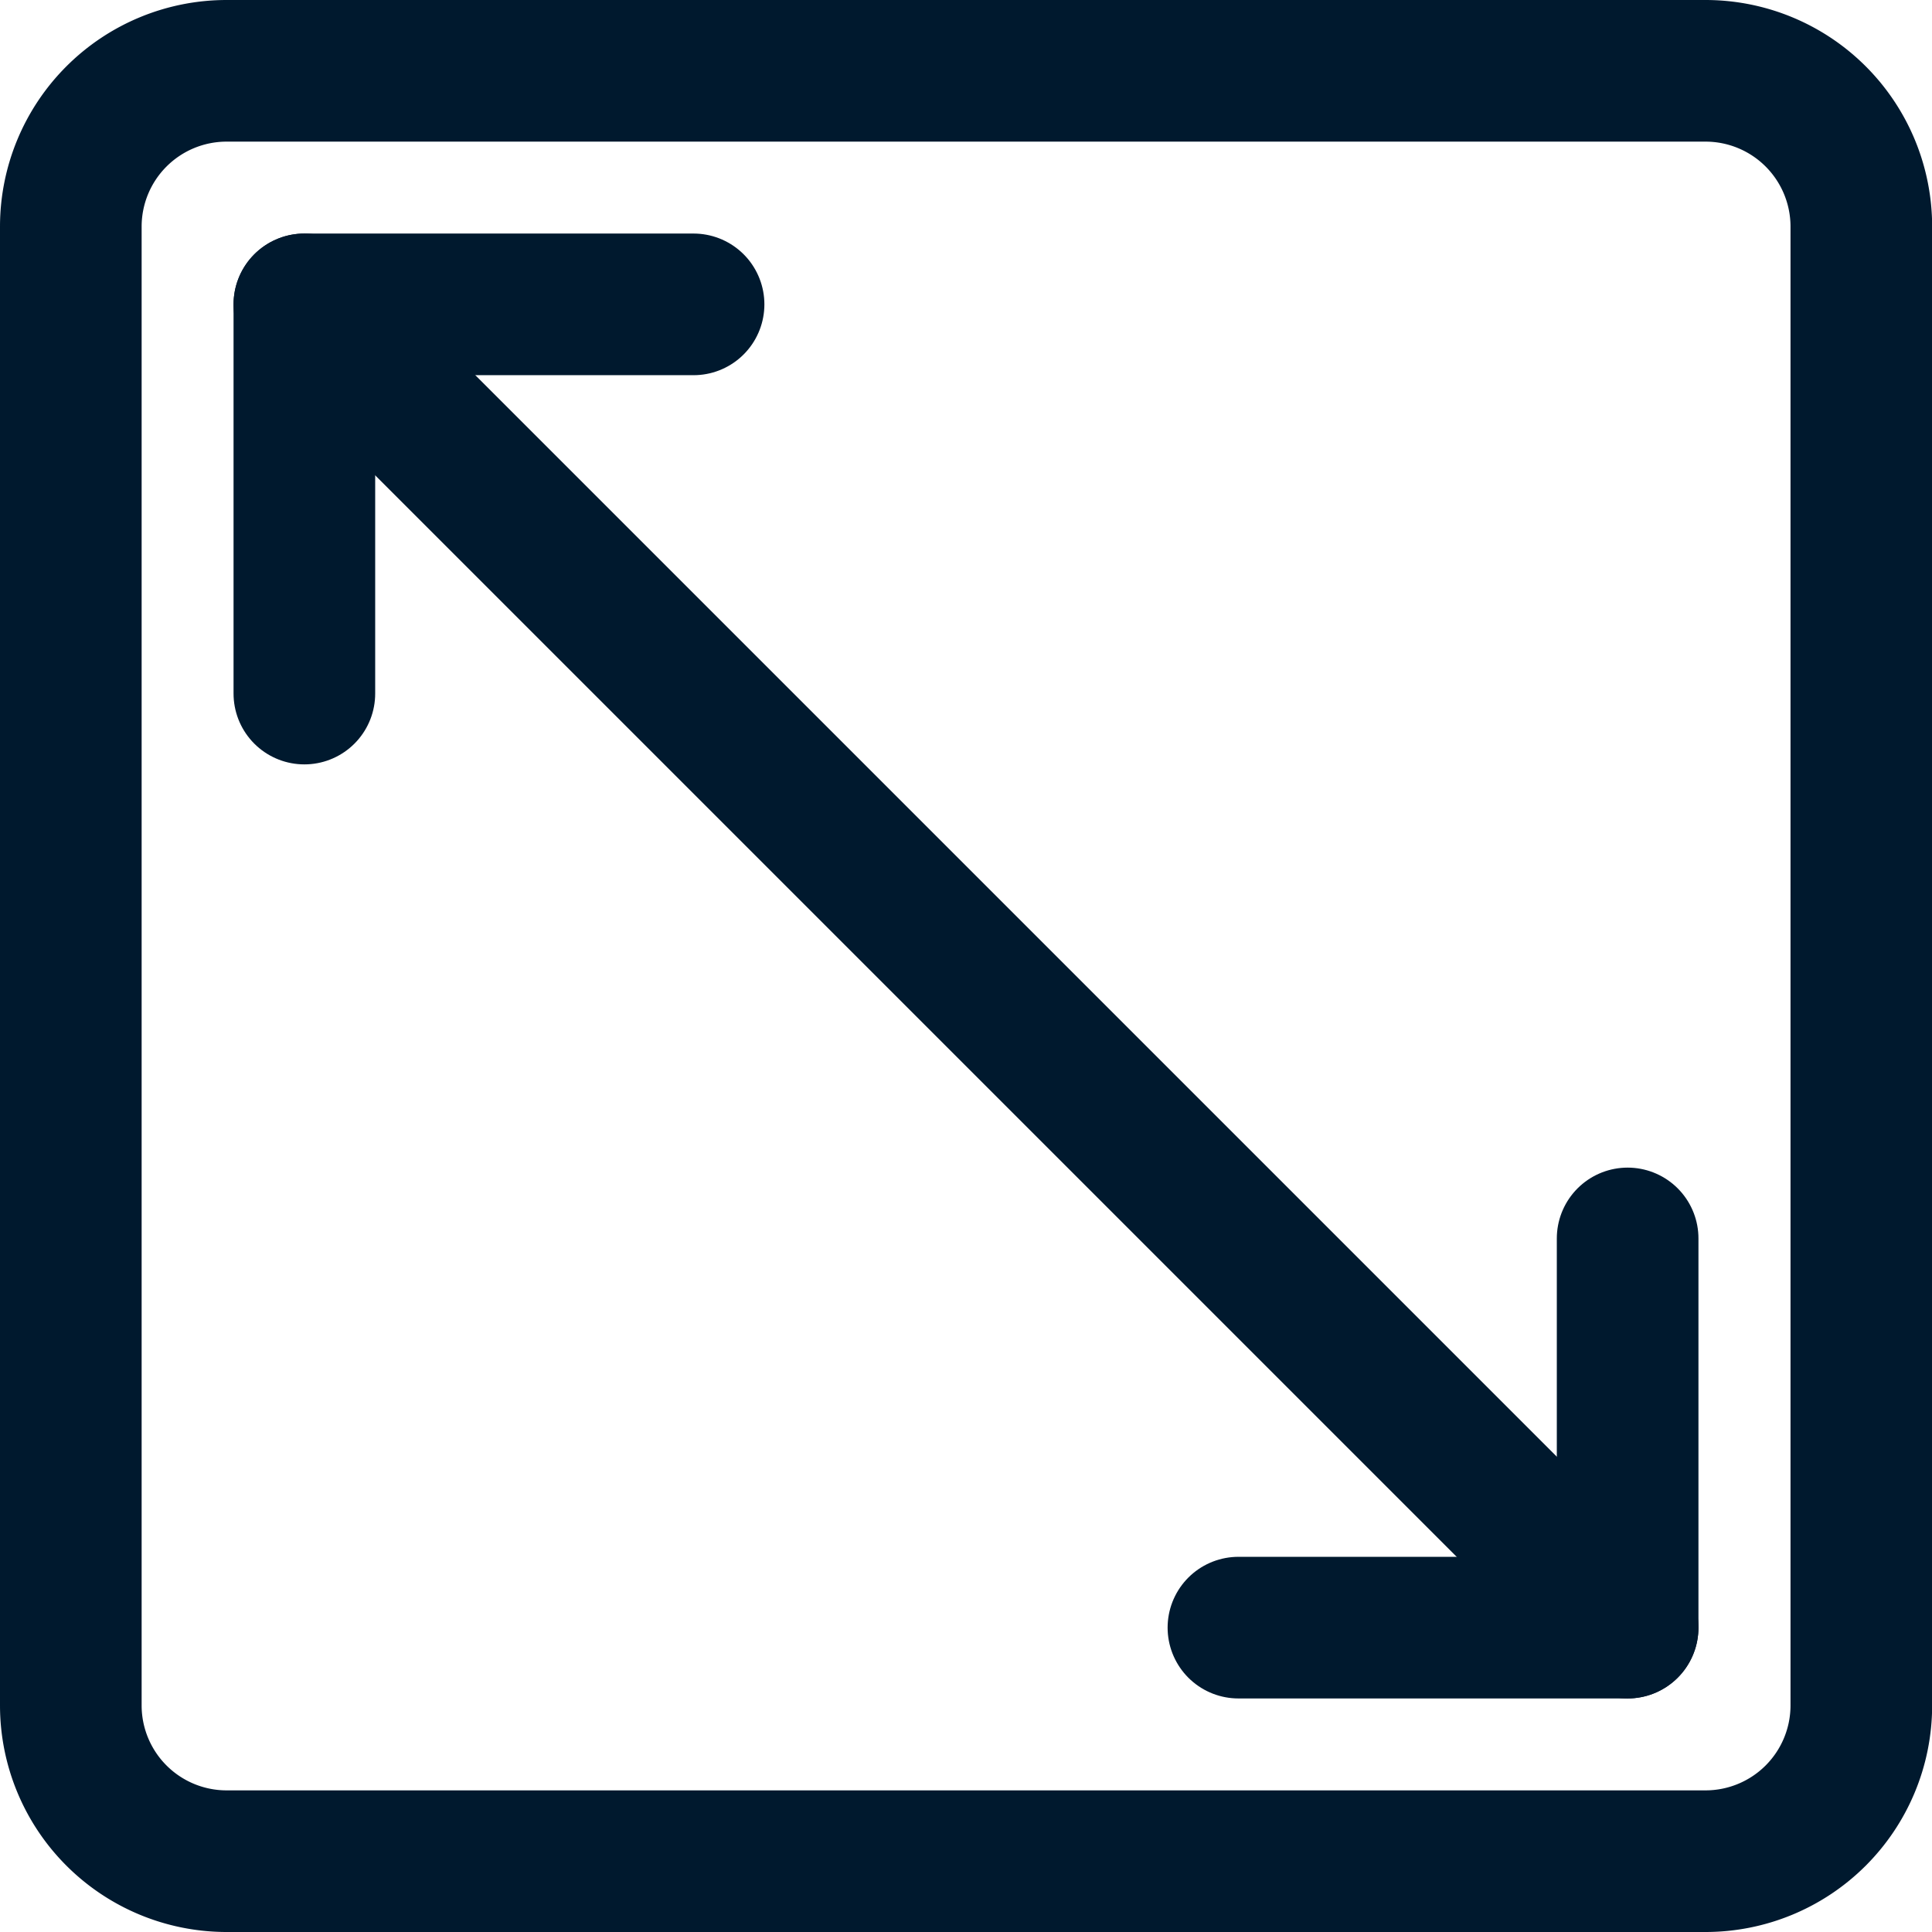
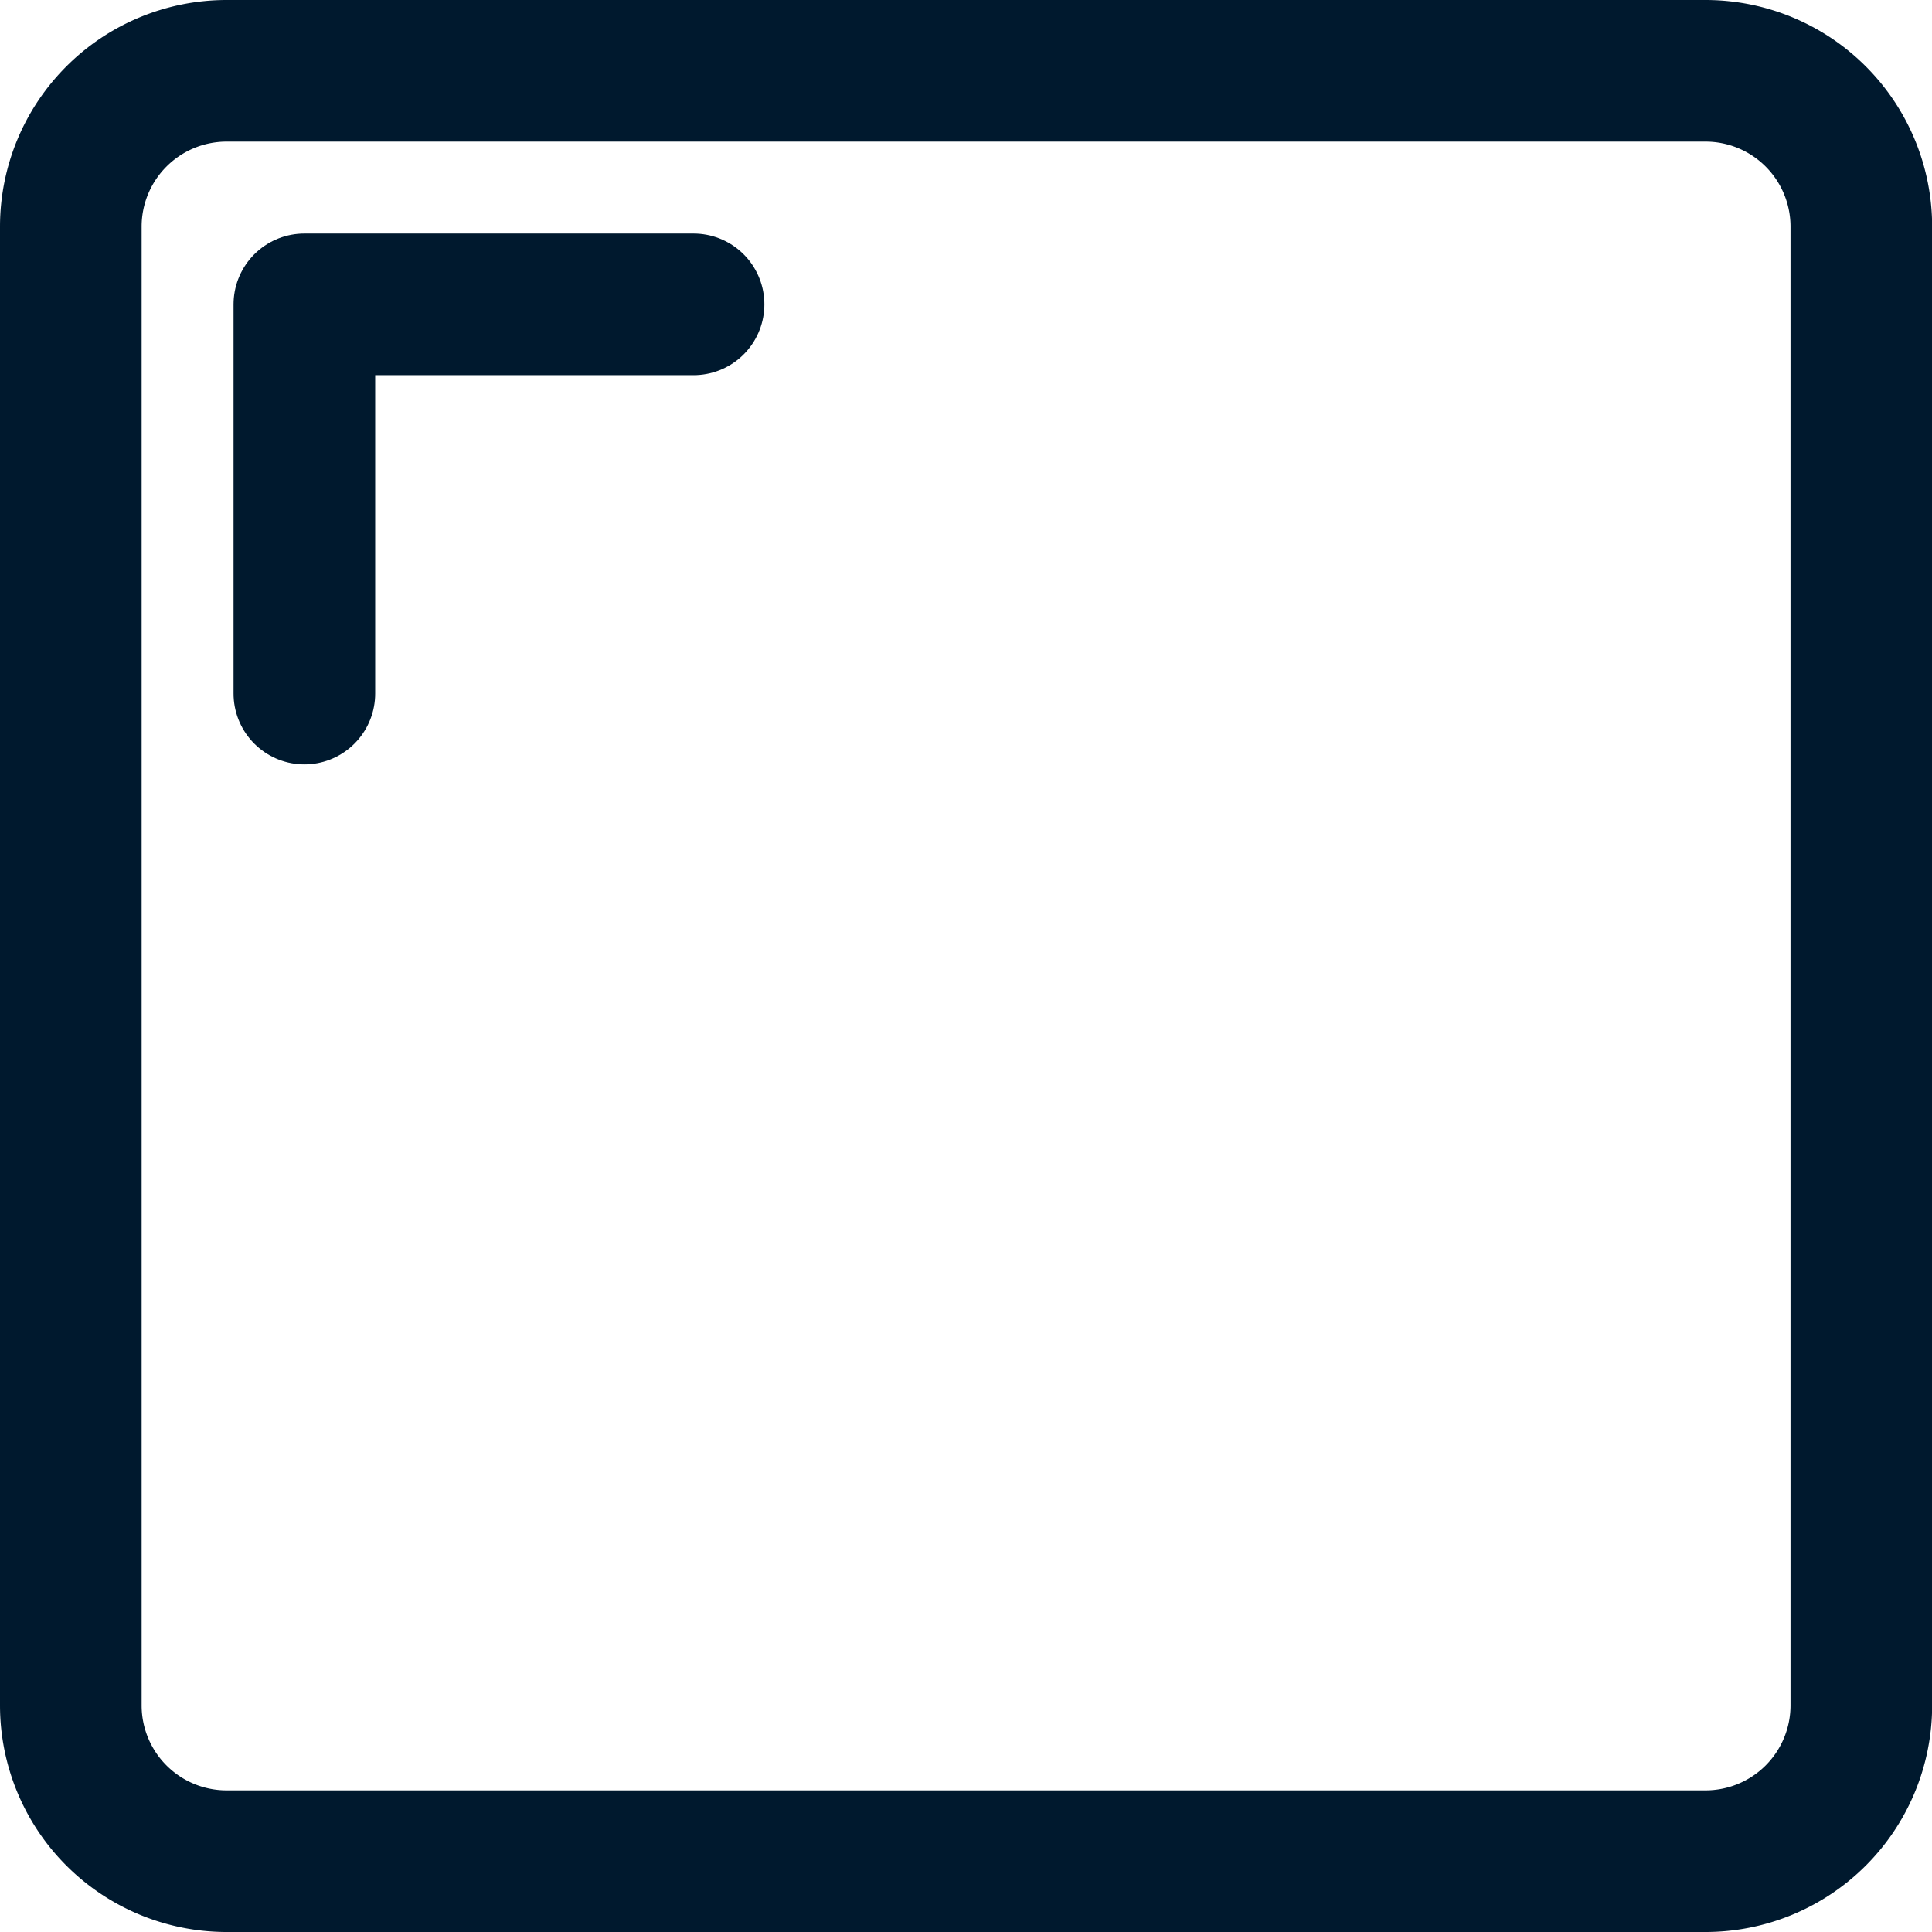
<svg xmlns="http://www.w3.org/2000/svg" id="Gruppe_2941" width="13.641" height="13.641" data-name="Gruppe 2941" viewBox="0 0 13.641 13.641">
  <defs>
    <style>
            .cls-1{fill:none;stroke:#00192e;stroke-linecap:round;stroke-linejoin:round;stroke-miterlimit:10}
        </style>
  </defs>
  <path id="Pfad_3031" d="M12.042 13.141H1.6a1.1 1.1 0 0 1-1.1-1.1V1.6A1.1 1.1 0 0 1 1.6.5h10.442a1.1 1.1 0 0 1 1.1 1.1v10.442a1.1 1.1 0 0 1-1.1 1.099z" class="cls-1" data-name="Pfad 3031" />
-   <path id="Linie_32" d="M0 0l9.343 9.343" class="cls-1" data-name="Linie 32" transform="translate(2.149 2.149)" />
-   <path id="Pfad_3032" d="M15.5 18.248h2.748V15.5" class="cls-1" data-name="Pfad 3032" transform="translate(-6.756 -6.756)" />
  <path id="Pfad_3033" d="M3.5 6.248V3.5h2.748" class="cls-1" data-name="Pfad 3033" transform="translate(-1.351 -1.351)" />
</svg>